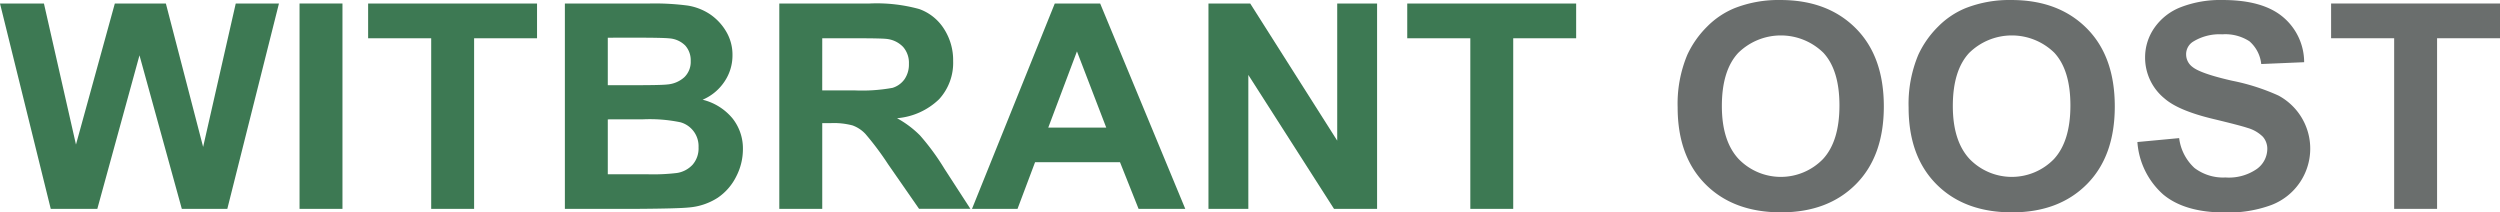
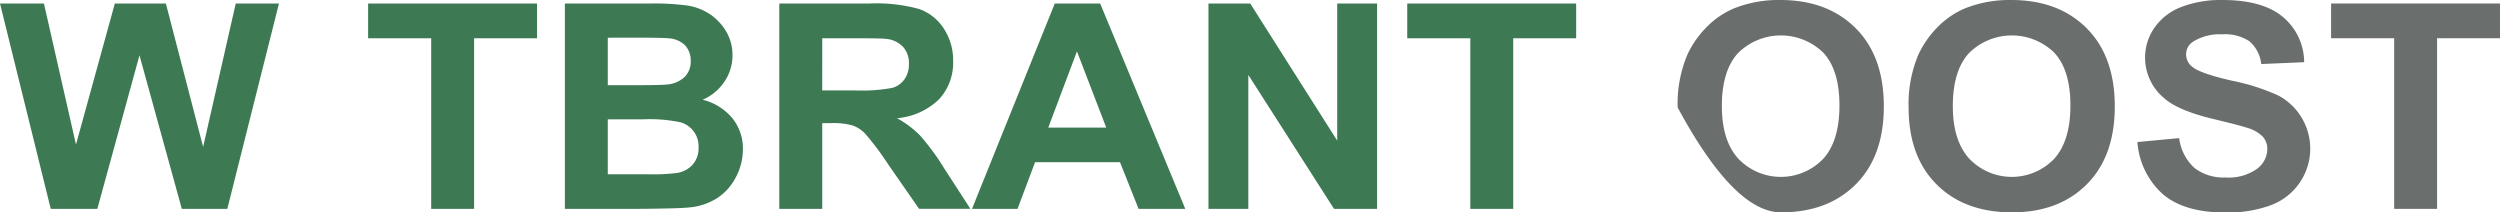
<svg xmlns="http://www.w3.org/2000/svg" id="Layer_1" data-name="Layer 1" viewBox="0 0 387.348 32.922">
  <path d="M15.384,40.9,7.521,9.082h6.807l4.964,21.854L25.313,9.082H33.22l5.774,22.223L44.048,9.082h6.694l-8,31.814H35.691L29.132,17.111,22.6,40.9Z" transform="translate(-7.521 -8.539)" fill="#3d7953" />
-   <path d="M53.932,40.9V9.082h6.65V40.9Z" transform="translate(-7.521 -8.539)" fill="#3d7953" />
  <path d="M74.33,40.9V14.464H64.558V9.082H90.729v5.382h-9.75V40.9Z" transform="translate(-7.521 -8.539)" fill="#3d7953" />
  <path d="M95.042,9.082h13.164a39.483,39.483,0,0,1,5.829.314,8.755,8.755,0,0,1,3.437,1.313A8.284,8.284,0,0,1,120,13.368a7.014,7.014,0,0,1,1.011,3.722,7.222,7.222,0,0,1-1.247,4.1,7.652,7.652,0,0,1-3.381,2.8,8.7,8.7,0,0,1,4.628,2.886,7.492,7.492,0,0,1,1.617,4.8,9.205,9.205,0,0,1-1.044,4.222,8.573,8.573,0,0,1-2.853,3.276,9.655,9.655,0,0,1-4.459,1.509q-1.663.174-8.02.216H95.042Zm6.649,5.3v7.356h4.358q3.886,0,4.829-.108a4.467,4.467,0,0,0,2.685-1.139A3.3,3.3,0,0,0,114.54,18a3.421,3.421,0,0,0-.842-2.4,3.87,3.87,0,0,0-2.5-1.118q-.988-.108-5.683-.108Zm0,12.652v8.507h6.155a31.174,31.174,0,0,0,4.56-.2,4.164,4.164,0,0,0,2.415-1.27,3.827,3.827,0,0,0,.932-2.7,3.839,3.839,0,0,0-2.8-3.885,23.422,23.422,0,0,0-5.9-.455Z" transform="translate(-7.521 -8.539)" fill="#3d7953" />
  <path d="M128.265,40.9V9.082h14a24.771,24.771,0,0,1,7.672.856,7.524,7.524,0,0,1,3.83,3.05A8.936,8.936,0,0,1,155.2,18a8.326,8.326,0,0,1-2.179,5.914,10.618,10.618,0,0,1-6.515,2.94,15.531,15.531,0,0,1,3.561,2.669,36.536,36.536,0,0,1,3.785,5.165l4.022,6.207h-7.953l-4.807-6.922a44.869,44.869,0,0,0-3.5-4.677,5.114,5.114,0,0,0-2-1.324,11.313,11.313,0,0,0-3.347-.358h-1.348V40.9Zm6.65-18.359h4.919a26.293,26.293,0,0,0,5.976-.391,3.564,3.564,0,0,0,1.864-1.345,4.037,4.037,0,0,0,.674-2.388,3.737,3.737,0,0,0-.887-2.593,4.12,4.12,0,0,0-2.5-1.248q-.81-.108-4.853-.108h-5.189Z" transform="translate(-7.521 -8.539)" fill="#3d7953" />
  <path d="M191.166,40.9h-7.234l-2.876-7.226H167.892L165.174,40.9h-7.053L170.948,9.082h7.031ZM178.922,28.31,174.384,16.5,169.937,28.31Z" transform="translate(-7.521 -8.539)" fill="#3d7953" />
  <path d="M194.759,40.9V9.082h6.47l13.479,21.246V9.082h6.177V40.9h-6.672L200.937,20.149V40.9Z" transform="translate(-7.521 -8.539)" fill="#3d7953" />
  <path d="M235.331,40.9V14.464h-9.773V9.082h26.171v5.382h-9.75V40.9Z" transform="translate(-7.521 -8.539)" fill="#3d7953" />
-   <path d="M267.454,25.185a19.657,19.657,0,0,1,1.5-8.161,15,15,0,0,1,3.067-4.362A12.85,12.85,0,0,1,276.283,9.8a18.632,18.632,0,0,1,7.1-1.259q7.278,0,11.648,4.362T299.4,25.032q0,7.705-4.336,12.056t-11.591,4.351q-7.346,0-11.681-4.33T267.454,25.185Zm6.851-.217q0,5.4,2.584,8.192a9.1,9.1,0,0,0,13.085.022q2.549-2.768,2.55-8.3,0-5.47-2.482-8.16a9.421,9.421,0,0,0-13.22.032Q274.305,19.477,274.305,24.968Z" transform="translate(-7.521 -8.539)" fill="#6a6e6d" />
+   <path d="M267.454,25.185a19.657,19.657,0,0,1,1.5-8.161,15,15,0,0,1,3.067-4.362A12.85,12.85,0,0,1,276.283,9.8a18.632,18.632,0,0,1,7.1-1.259q7.278,0,11.648,4.362T299.4,25.032q0,7.705-4.336,12.056t-11.591,4.351T267.454,25.185Zm6.851-.217q0,5.4,2.584,8.192a9.1,9.1,0,0,0,13.085.022q2.549-2.768,2.55-8.3,0-5.47-2.482-8.16a9.421,9.421,0,0,0-13.22.032Q274.305,19.477,274.305,24.968Z" transform="translate(-7.521 -8.539)" fill="#6a6e6d" />
  <path d="M303.239,25.185a19.641,19.641,0,0,1,1.505-8.161,14.98,14.98,0,0,1,3.066-4.362A12.85,12.85,0,0,1,312.068,9.8a18.637,18.637,0,0,1,7.1-1.259q7.276,0,11.647,4.362t4.369,12.131q0,7.705-4.336,12.056t-11.591,4.351q-7.346,0-11.681-4.33T303.239,25.185Zm6.851-.217q0,5.4,2.584,8.192a9.1,9.1,0,0,0,13.085.022q2.548-2.768,2.55-8.3,0-5.47-2.482-8.16a9.421,9.421,0,0,0-13.22.032Q310.09,19.477,310.09,24.968Z" transform="translate(-7.521 -8.539)" fill="#6a6e6d" />
  <path d="M338.687,30.545l6.47-.607a7.535,7.535,0,0,0,2.37,4.622,7.331,7.331,0,0,0,4.818,1.475,7.593,7.593,0,0,0,4.841-1.312,3.867,3.867,0,0,0,1.629-3.072,2.838,2.838,0,0,0-.686-1.921,5.512,5.512,0,0,0-2.391-1.377q-1.17-.39-5.324-1.389-5.347-1.281-7.5-3.147a8.163,8.163,0,0,1-3.034-6.4,7.986,7.986,0,0,1,1.427-4.547,8.874,8.874,0,0,1,4.112-3.222,16.98,16.98,0,0,1,6.48-1.107q6.2,0,9.334,2.626a9.141,9.141,0,0,1,3.291,7.01l-6.649.282a5.4,5.4,0,0,0-1.831-3.526,6.872,6.872,0,0,0-4.212-1.075,7.8,7.8,0,0,0-4.538,1.15,2.293,2.293,0,0,0-1.056,1.975,2.414,2.414,0,0,0,.988,1.931q1.258,1.022,6.11,2.127a32.993,32.993,0,0,1,7.178,2.29,9.329,9.329,0,0,1,3.381,13.422,9.364,9.364,0,0,1-4.448,3.549,19.262,19.262,0,0,1-7.166,1.161q-6.245,0-9.592-2.789A11.981,11.981,0,0,1,338.687,30.545Z" transform="translate(-7.521 -8.539)" fill="#6a6e6d" />
  <path d="M378.471,40.9V14.464H368.7V9.082H394.87v5.382h-9.75V40.9Z" transform="translate(-7.521 -8.539)" fill="#6a6e6d" />
</svg>